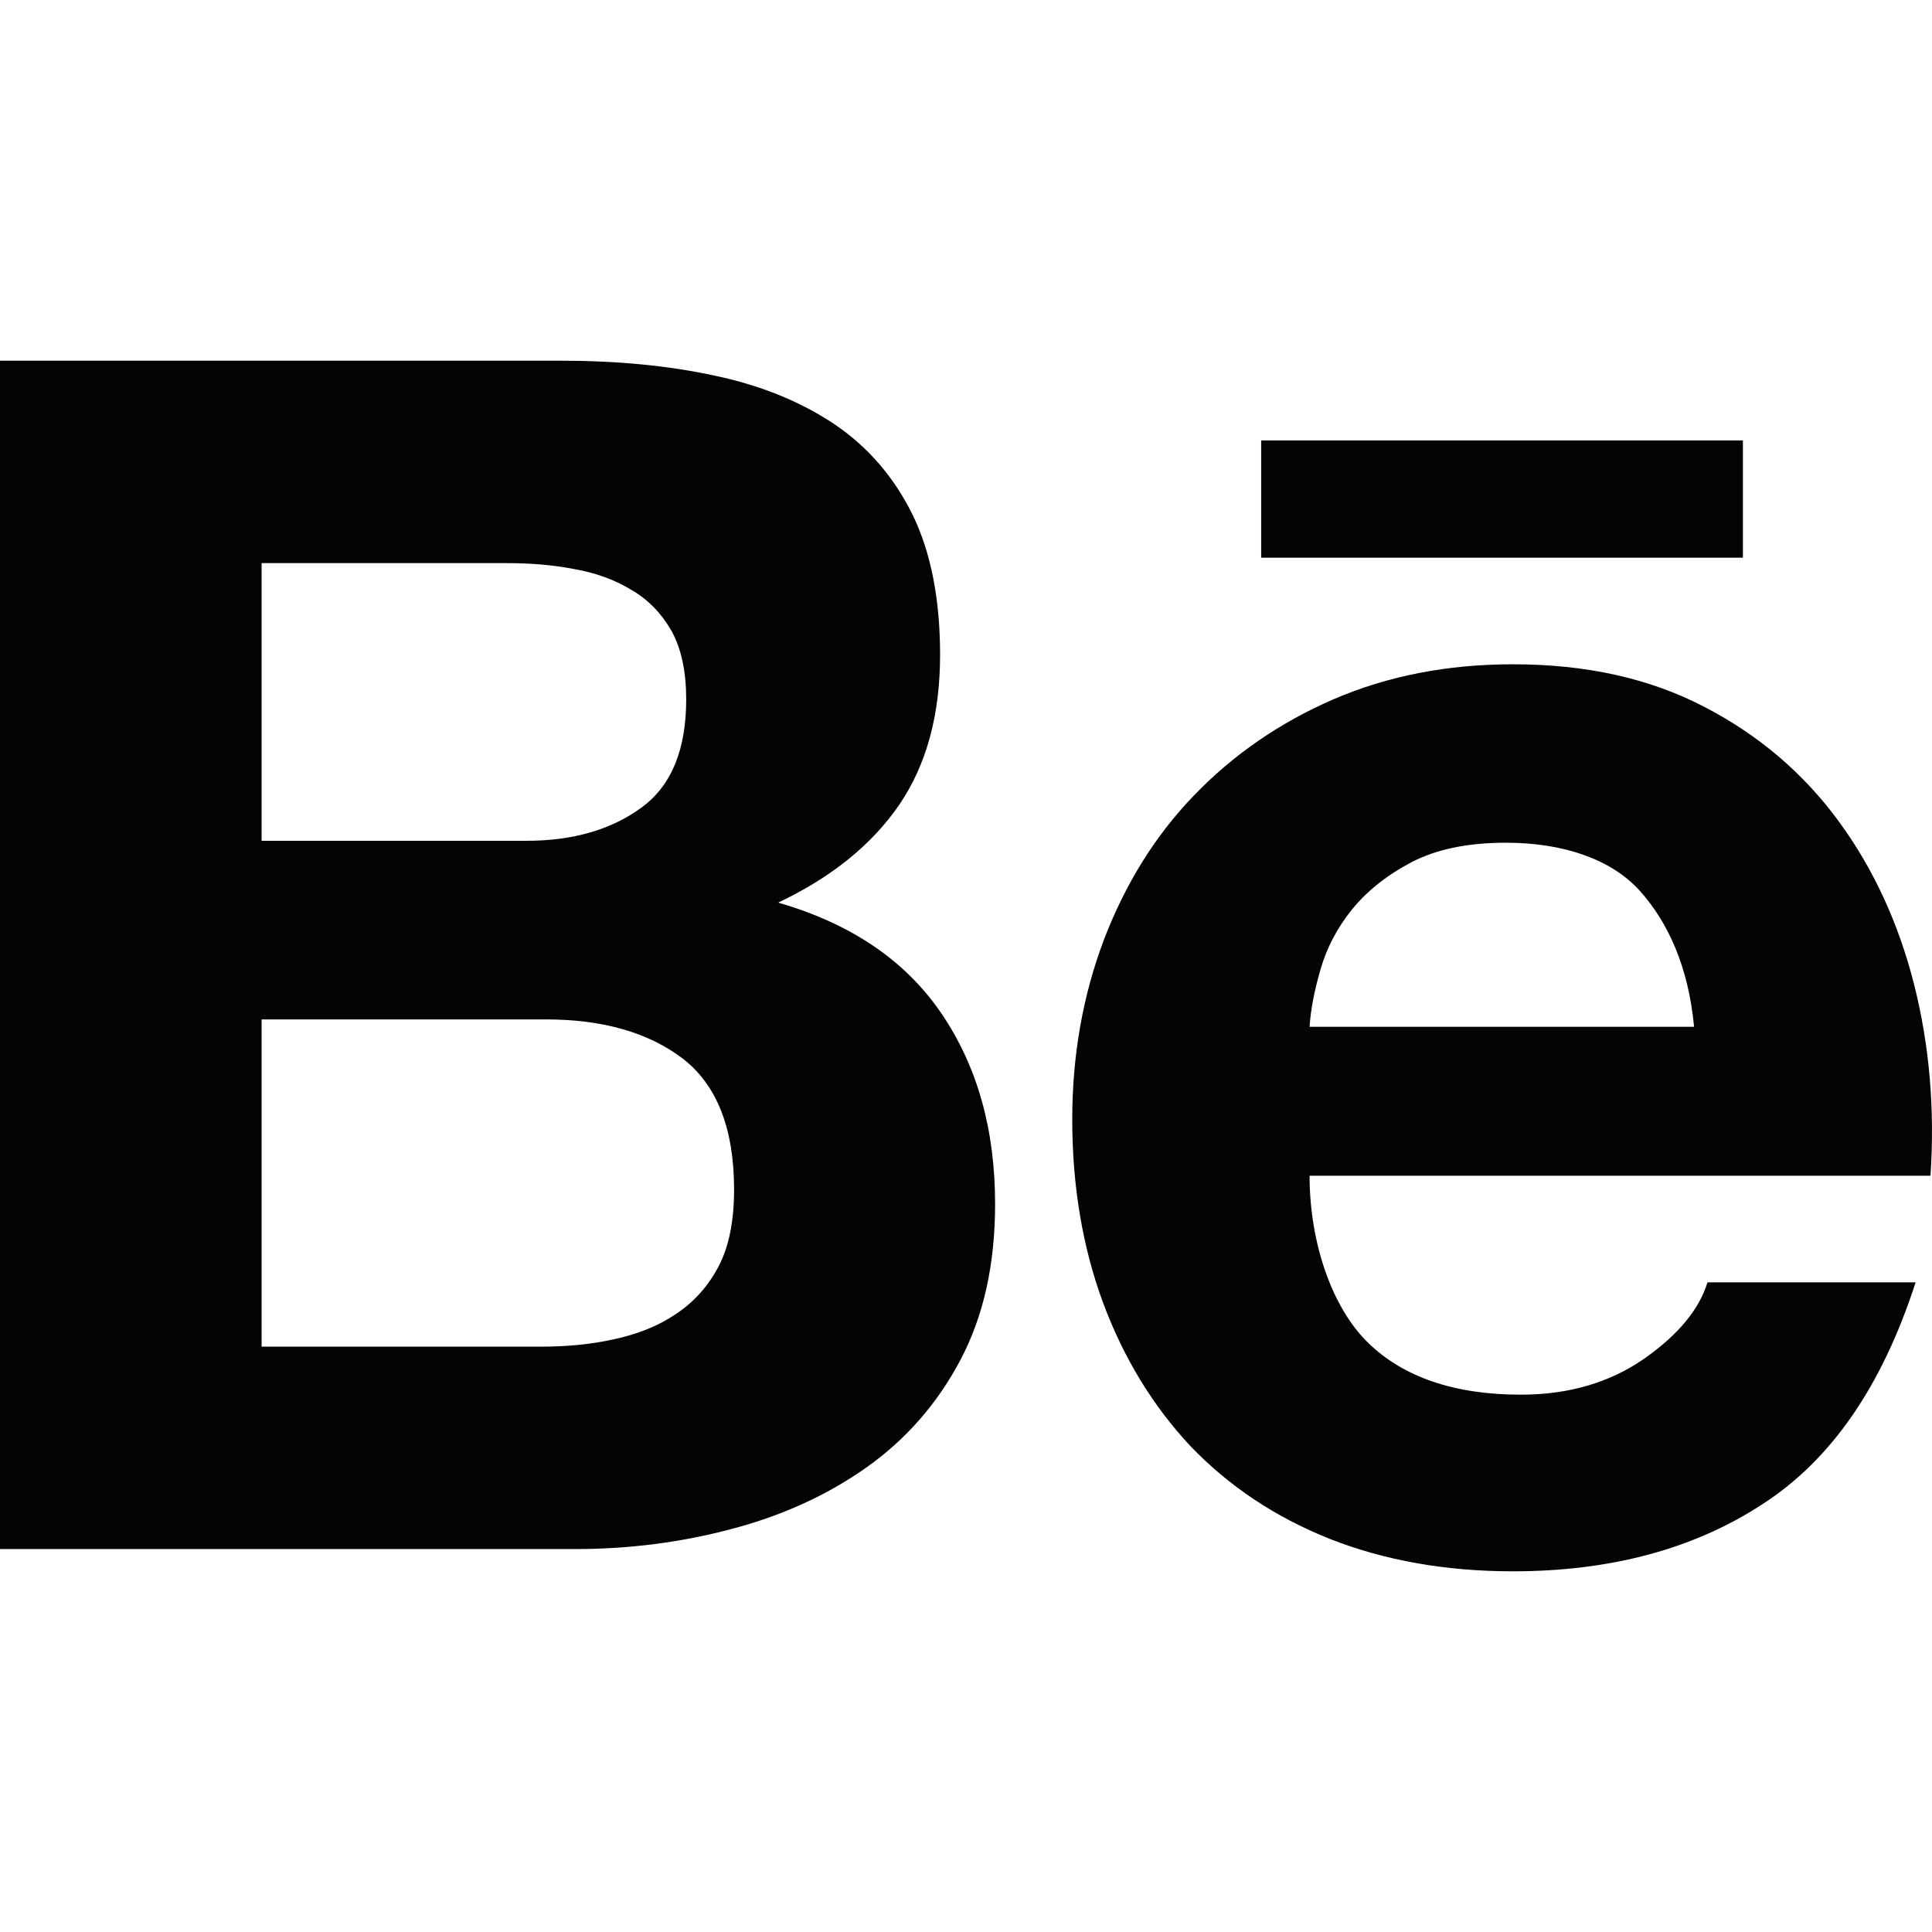
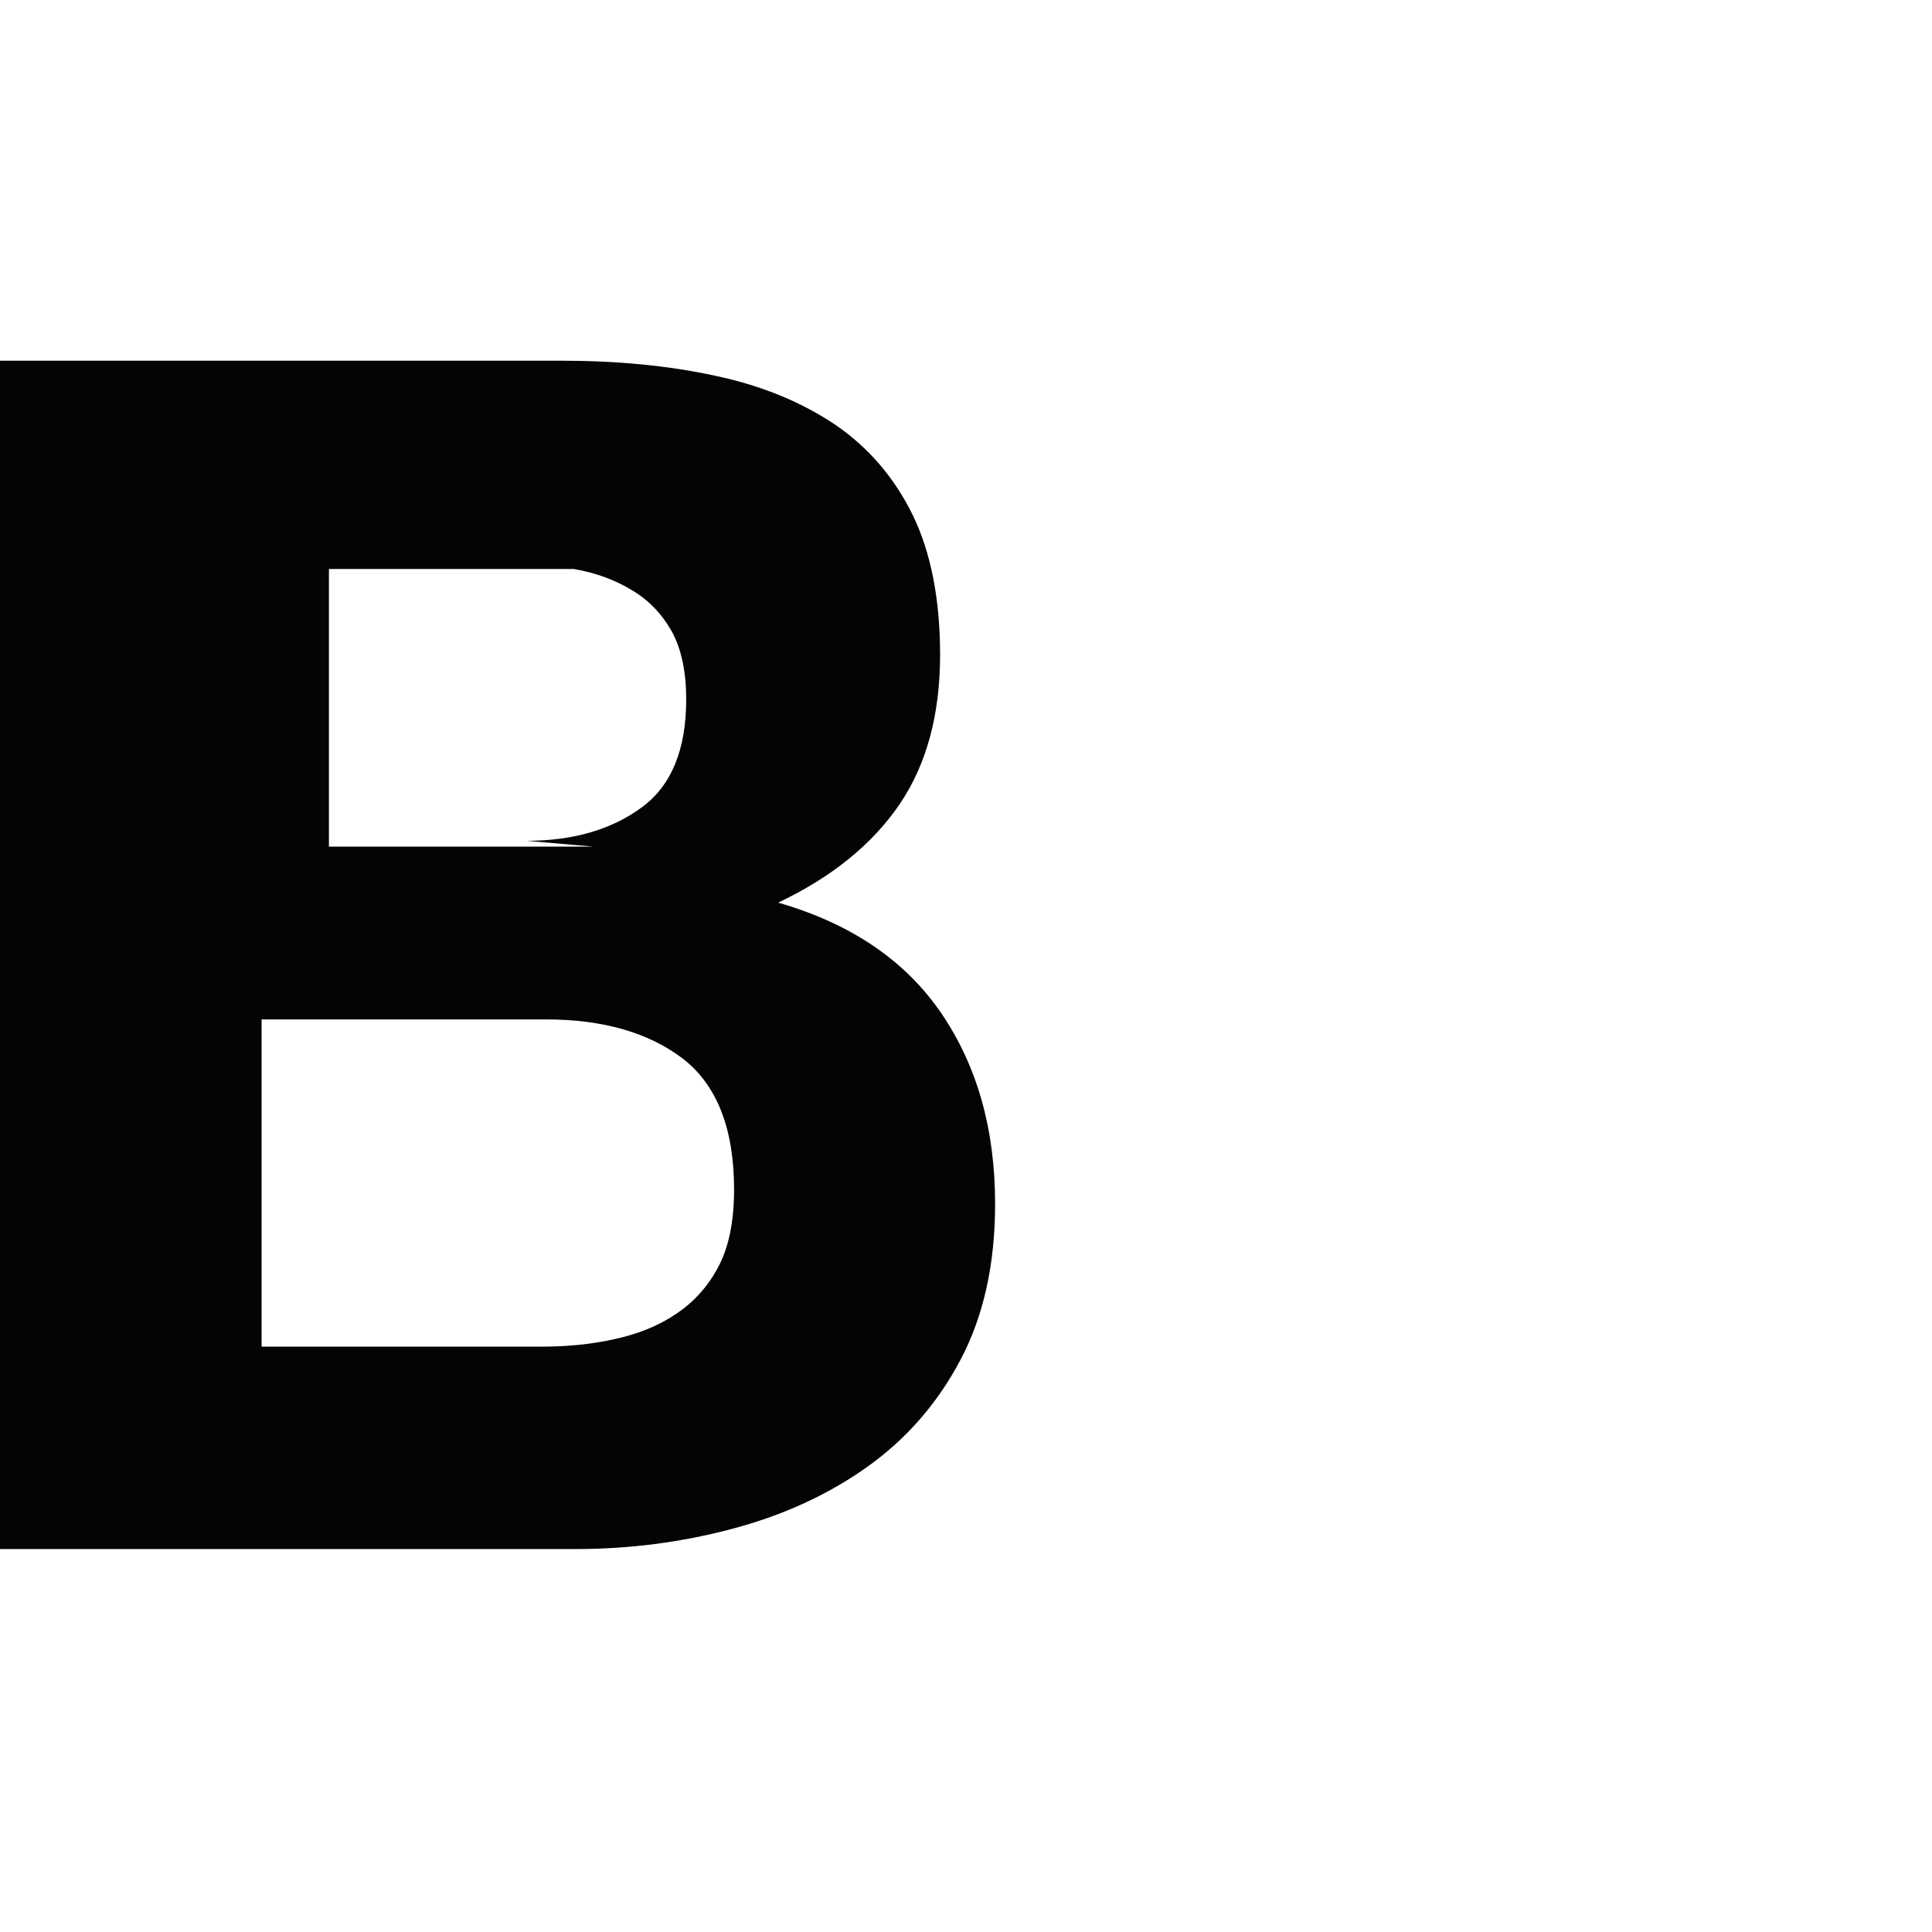
<svg xmlns="http://www.w3.org/2000/svg" height="100%" style="fill-rule:evenodd;clip-rule:evenodd;stroke-linejoin:round;stroke-miterlimit:2;" version="1.1" viewBox="0 0 512 512" width="100%" xml:space="preserve">
  <g>
-     <path d="M143.349,356.877c6.823,0 13.319,-0.606 19.427,-1.975c6.204,-1.345 11.694,-3.503 16.348,-6.678c4.629,-3.054 8.483,-7.247 11.27,-12.555c2.8,-5.283 4.145,-12.143 4.145,-20.42c0,-16.227 -4.581,-27.764 -13.658,-34.756c-9.113,-6.908 -21.244,-10.337 -36.162,-10.337l-75.391,0l0,86.721l74.021,0Zm-3.841,-134.057c12.276,0 22.456,-2.909 30.515,-8.823c7.974,-5.829 11.827,-15.439 11.827,-28.648c0,-7.32 -1.272,-13.379 -3.853,-18.081c-2.679,-4.702 -6.229,-8.374 -10.689,-10.956c-4.435,-2.678 -9.453,-4.52 -15.257,-5.526c-5.721,-1.115 -11.695,-1.551 -17.839,-1.551l-64.884,0l0,73.585l70.18,0Zm8.968,-127.235c15.063,0 28.66,1.297 41.082,4c12.361,2.617 22.892,6.992 31.812,12.991c8.774,5.999 15.645,13.973 20.565,24.019c4.787,9.901 7.199,22.299 7.199,36.95c0,15.851 -3.588,29.097 -10.798,39.689c-7.247,10.567 -17.9,19.232 -32.115,25.97c19.354,5.575 33.727,15.379 43.24,29.328c9.562,14.045 14.251,30.842 14.251,50.547c0,15.972 -3.053,29.715 -9.173,41.288c-6.169,11.707 -14.567,21.196 -24.917,28.516c-10.434,7.38 -22.395,12.809 -35.822,16.336c-13.27,3.514 -27.049,5.296 -41.18,5.296l-152.623,0l0,-314.93l148.479,0Z" style="fill:#030404;fill-rule:nonzero;" />
-     <path d="M434.514,236.017c-7.453,-8.229 -20.045,-12.688 -35.423,-12.688c-10.01,0 -18.287,1.684 -24.929,5.114c-6.495,3.393 -11.803,7.598 -15.863,12.567c-4.048,5.041 -6.786,10.374 -8.398,16.069c-1.6,5.551 -2.569,10.58 -2.848,15.028l101.894,0c-1.49,-15.973 -6.956,-27.789 -14.433,-36.09Zm-71.973,119.818c9.392,9.162 22.952,13.767 40.525,13.767c12.627,0 23.534,-3.187 32.696,-9.562c9.077,-6.362 14.603,-13.161 16.736,-20.214l55.164,0c-8.871,27.449 -22.31,47.045 -40.67,58.849c-18.142,11.84 -40.246,17.741 -66.023,17.741c-17.96,0 -34.126,-2.908 -48.644,-8.628c-14.507,-5.805 -26.625,-13.925 -36.829,-24.528c-9.938,-10.641 -17.657,-23.22 -23.159,-37.993c-5.441,-14.7 -8.18,-30.975 -8.18,-48.608c0,-17.051 2.848,-32.975 8.422,-47.699c5.672,-14.773 13.549,-27.522 23.886,-38.21c10.362,-10.75 22.638,-19.233 36.938,-25.438c14.312,-6.168 30.091,-9.27 47.566,-9.27c19.293,0 36.174,3.708 50.668,11.27c14.422,7.465 26.262,17.572 35.557,30.224c9.283,12.628 15.912,27.073 20.044,43.276c4.096,16.178 5.538,33.072 4.363,50.765l-164.548,0c0,18.033 6.084,35.096 15.488,44.258Z" style="fill:#030404;fill-rule:nonzero;" />
-     <rect height="31.072" style="fill:#030404;" width="127.659" x="334.231" y="116.72" />
+     <path d="M143.349,356.877c6.823,0 13.319,-0.606 19.427,-1.975c6.204,-1.345 11.694,-3.503 16.348,-6.678c4.629,-3.054 8.483,-7.247 11.27,-12.555c2.8,-5.283 4.145,-12.143 4.145,-20.42c0,-16.227 -4.581,-27.764 -13.658,-34.756c-9.113,-6.908 -21.244,-10.337 -36.162,-10.337l-75.391,0l0,86.721l74.021,0Zm-3.841,-134.057c12.276,0 22.456,-2.909 30.515,-8.823c7.974,-5.829 11.827,-15.439 11.827,-28.648c0,-7.32 -1.272,-13.379 -3.853,-18.081c-2.679,-4.702 -6.229,-8.374 -10.689,-10.956c-4.435,-2.678 -9.453,-4.52 -15.257,-5.526l-64.884,0l0,73.585l70.18,0Zm8.968,-127.235c15.063,0 28.66,1.297 41.082,4c12.361,2.617 22.892,6.992 31.812,12.991c8.774,5.999 15.645,13.973 20.565,24.019c4.787,9.901 7.199,22.299 7.199,36.95c0,15.851 -3.588,29.097 -10.798,39.689c-7.247,10.567 -17.9,19.232 -32.115,25.97c19.354,5.575 33.727,15.379 43.24,29.328c9.562,14.045 14.251,30.842 14.251,50.547c0,15.972 -3.053,29.715 -9.173,41.288c-6.169,11.707 -14.567,21.196 -24.917,28.516c-10.434,7.38 -22.395,12.809 -35.822,16.336c-13.27,3.514 -27.049,5.296 -41.18,5.296l-152.623,0l0,-314.93l148.479,0Z" style="fill:#030404;fill-rule:nonzero;" />
  </g>
</svg>